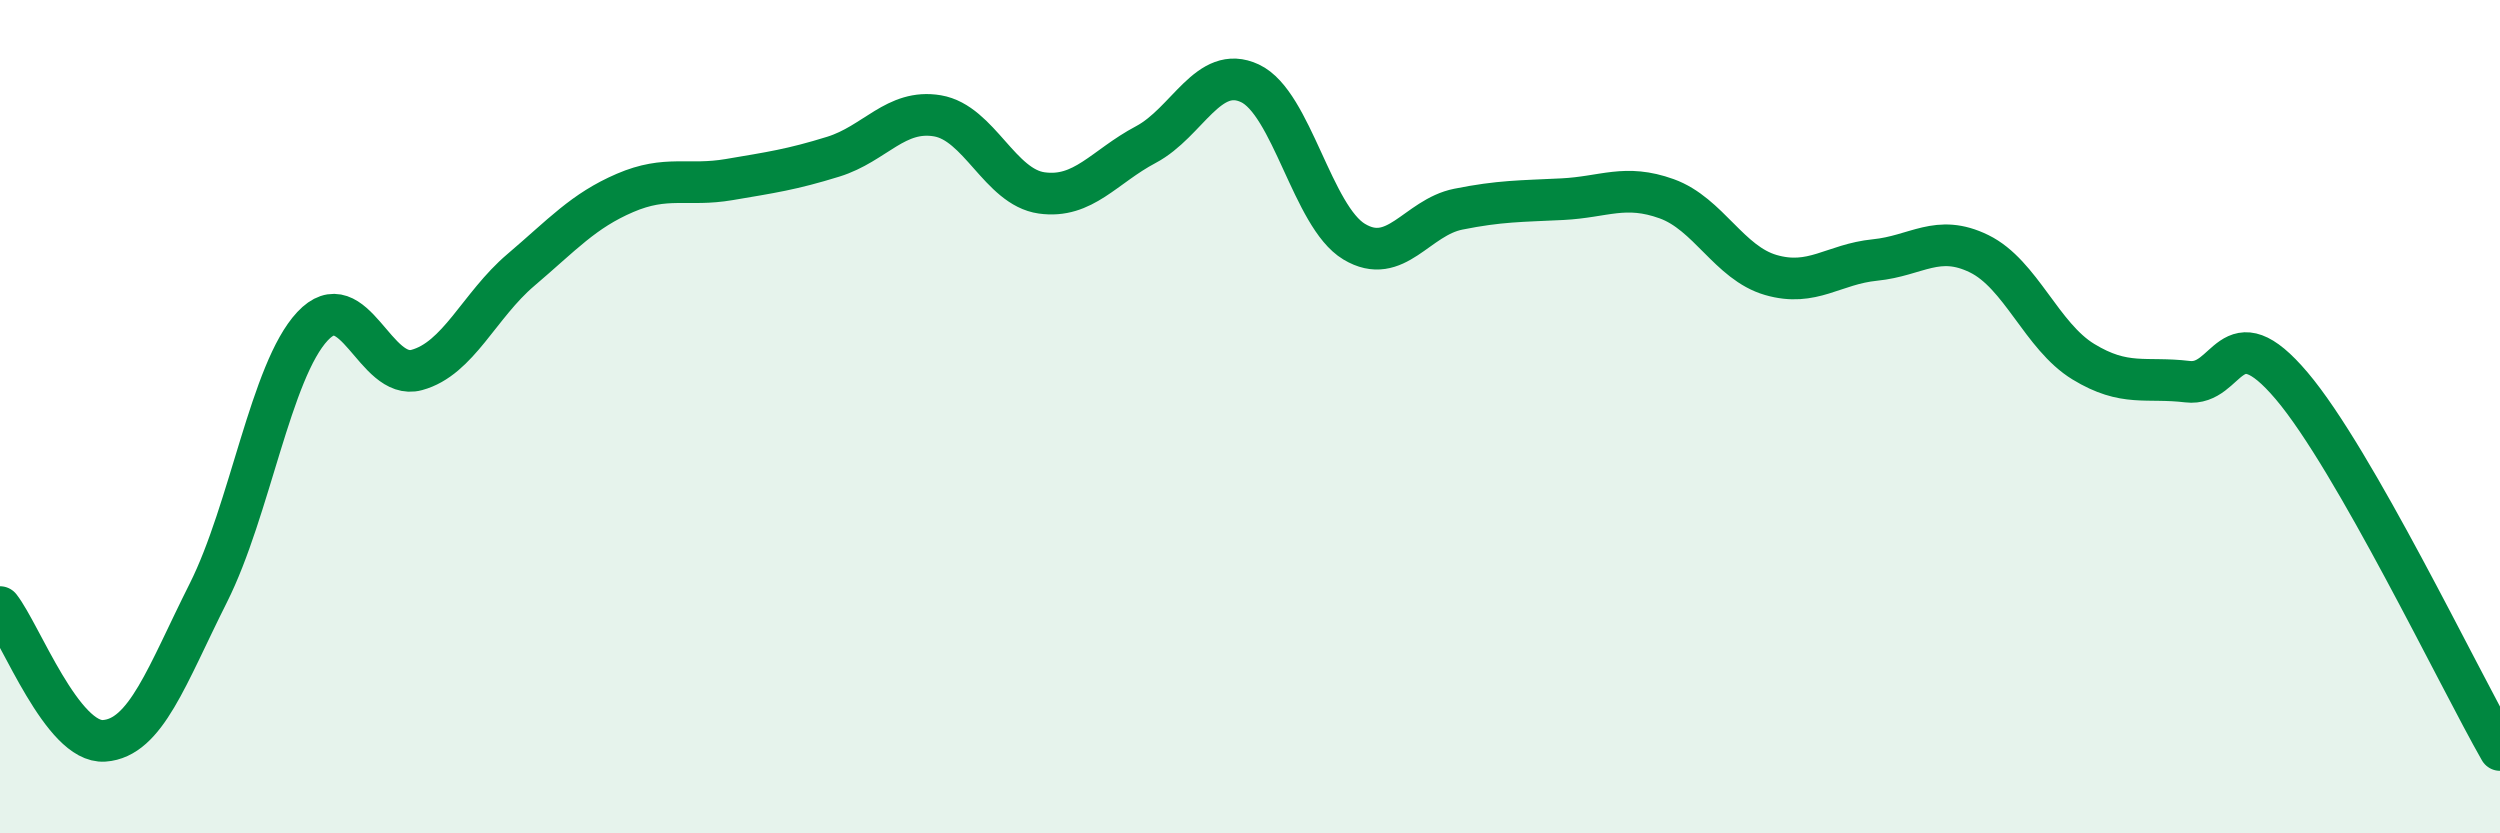
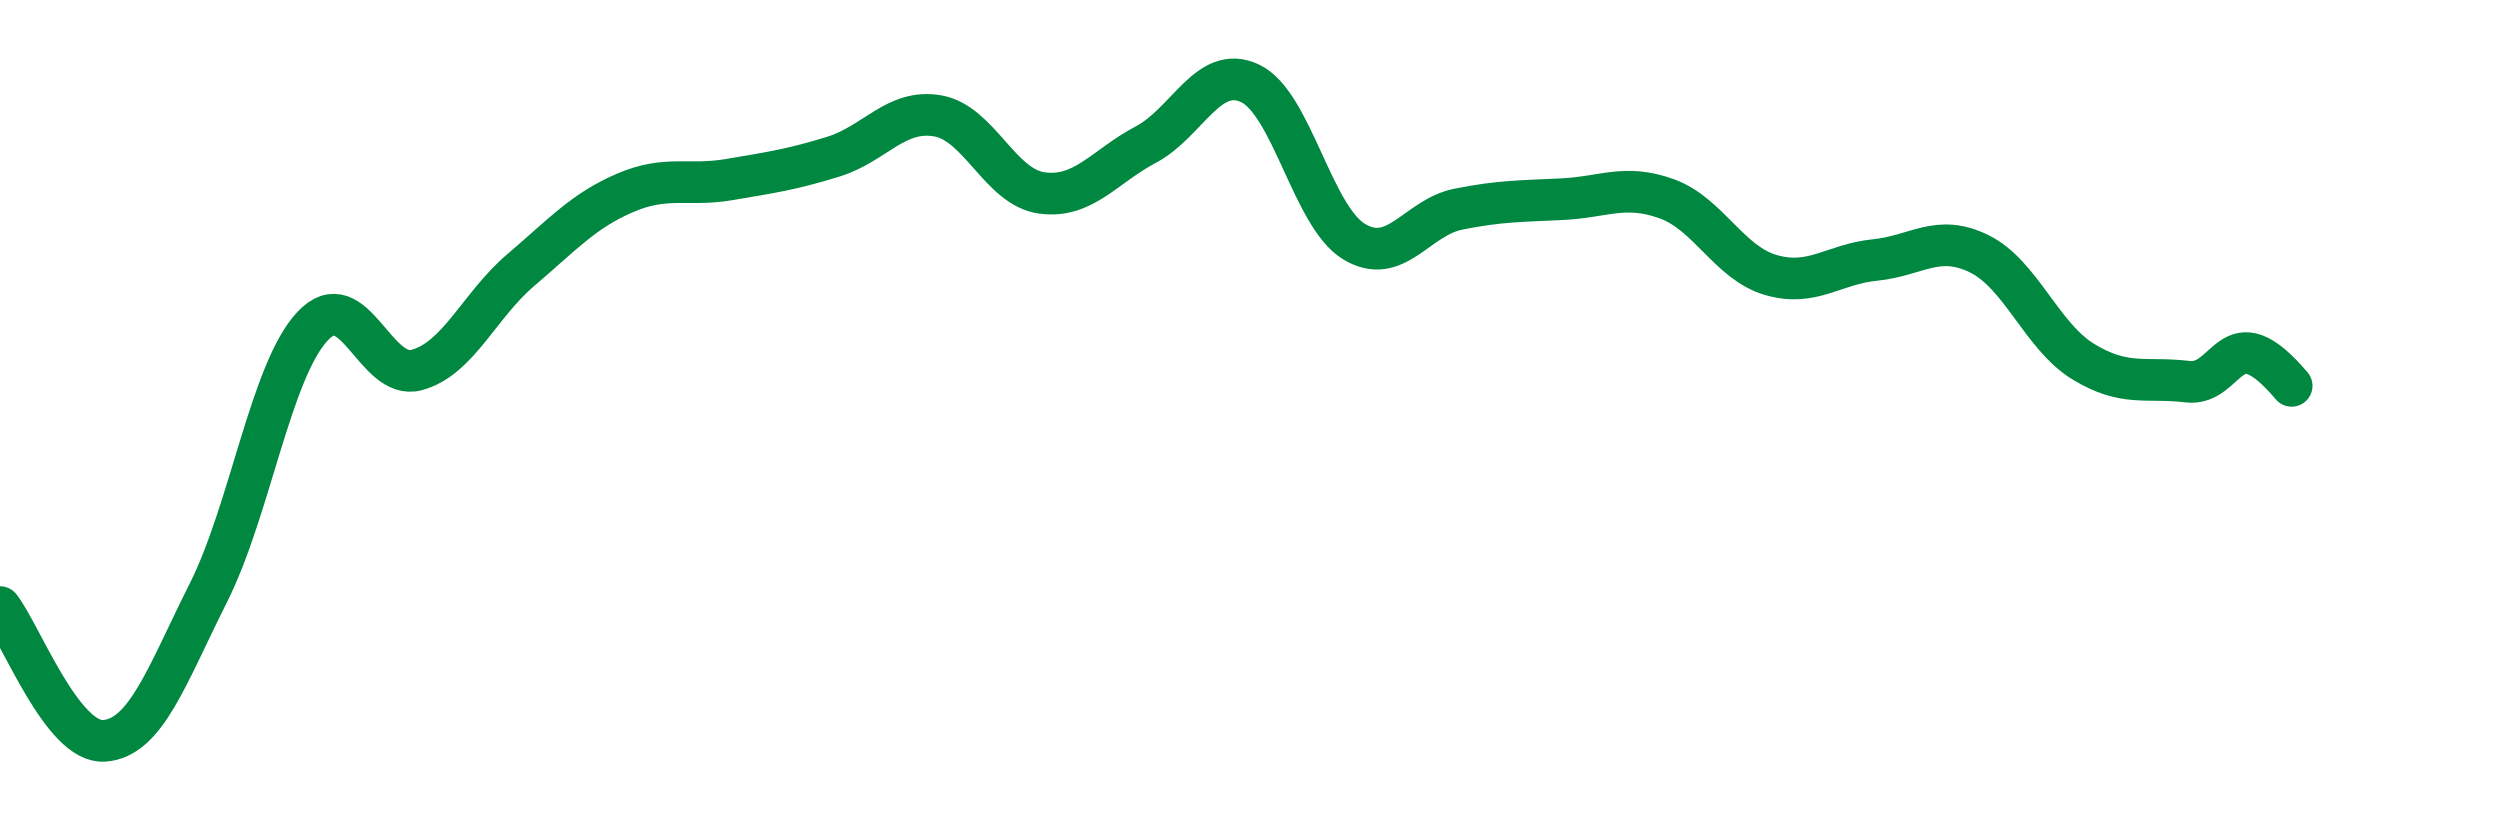
<svg xmlns="http://www.w3.org/2000/svg" width="60" height="20" viewBox="0 0 60 20">
-   <path d="M 0,14.57 C 0.5,15.21 1.5,17.85 2.5,17.78 C 3.5,17.71 4,16.22 5,14.23 C 6,12.24 6.5,8.9 7.5,7.83 C 8.5,6.76 9,9.15 10,8.88 C 11,8.61 11.5,7.33 12.5,6.48 C 13.5,5.63 14,5.06 15,4.63 C 16,4.2 16.5,4.48 17.5,4.31 C 18.5,4.14 19,4.07 20,3.76 C 21,3.45 21.5,2.61 22.5,2.78 C 23.5,2.95 24,4.49 25,4.63 C 26,4.77 26.5,4 27.5,3.47 C 28.5,2.94 29,1.53 30,2 C 31,2.47 31.5,5.2 32.5,5.8 C 33.5,6.4 34,5.22 35,5.02 C 36,4.82 36.5,4.83 37.5,4.78 C 38.5,4.73 39,4.41 40,4.77 C 41,5.13 41.5,6.31 42.5,6.6 C 43.5,6.89 44,6.34 45,6.24 C 46,6.14 46.5,5.6 47.5,6.09 C 48.5,6.58 49,8.07 50,8.68 C 51,9.29 51.5,9.04 52.5,9.16 C 53.5,9.28 53.5,7.49 55,9.26 C 56.5,11.03 59,16.25 60,18L60 20L0 20Z" fill="#008740" opacity="0.1" stroke-linecap="round" stroke-linejoin="round" />
-   <path d="M 0,14.57 C 0.5,15.21 1.5,17.85 2.5,17.78 C 3.5,17.71 4,16.22 5,14.23 C 6,12.24 6.5,8.9 7.5,7.83 C 8.5,6.76 9,9.15 10,8.88 C 11,8.61 11.5,7.33 12.5,6.48 C 13.5,5.63 14,5.06 15,4.63 C 16,4.2 16.5,4.48 17.5,4.31 C 18.5,4.14 19,4.07 20,3.76 C 21,3.45 21.5,2.61 22.5,2.78 C 23.5,2.95 24,4.49 25,4.63 C 26,4.77 26.5,4 27.5,3.47 C 28.5,2.94 29,1.53 30,2 C 31,2.47 31.5,5.2 32.5,5.8 C 33.5,6.4 34,5.22 35,5.02 C 36,4.82 36.5,4.83 37.5,4.78 C 38.5,4.73 39,4.41 40,4.77 C 41,5.13 41.5,6.31 42.5,6.6 C 43.5,6.89 44,6.34 45,6.24 C 46,6.14 46.5,5.6 47.5,6.09 C 48.5,6.58 49,8.07 50,8.68 C 51,9.29 51.5,9.04 52.5,9.16 C 53.5,9.28 53.5,7.49 55,9.26 C 56.5,11.03 59,16.25 60,18" stroke="#008740" stroke-width="1" fill="none" stroke-linecap="round" stroke-linejoin="round" />
+   <path d="M 0,14.57 C 0.5,15.21 1.5,17.85 2.5,17.78 C 3.5,17.71 4,16.22 5,14.23 C 6,12.24 6.5,8.9 7.5,7.83 C 8.5,6.76 9,9.15 10,8.88 C 11,8.61 11.5,7.33 12.5,6.48 C 13.5,5.63 14,5.06 15,4.63 C 16,4.2 16.5,4.48 17.5,4.31 C 18.5,4.14 19,4.07 20,3.76 C 21,3.45 21.5,2.61 22.5,2.78 C 23.5,2.95 24,4.49 25,4.63 C 26,4.77 26.5,4 27.5,3.47 C 28.5,2.94 29,1.53 30,2 C 31,2.47 31.5,5.2 32.5,5.8 C 33.5,6.4 34,5.22 35,5.02 C 36,4.82 36.5,4.83 37.5,4.78 C 38.5,4.73 39,4.41 40,4.77 C 41,5.13 41.5,6.31 42.5,6.6 C 43.5,6.89 44,6.34 45,6.24 C 46,6.14 46.5,5.6 47.5,6.09 C 48.5,6.58 49,8.07 50,8.68 C 51,9.29 51.5,9.04 52.5,9.16 C 53.5,9.28 53.5,7.49 55,9.26 " stroke="#008740" stroke-width="1" fill="none" stroke-linecap="round" stroke-linejoin="round" />
</svg>